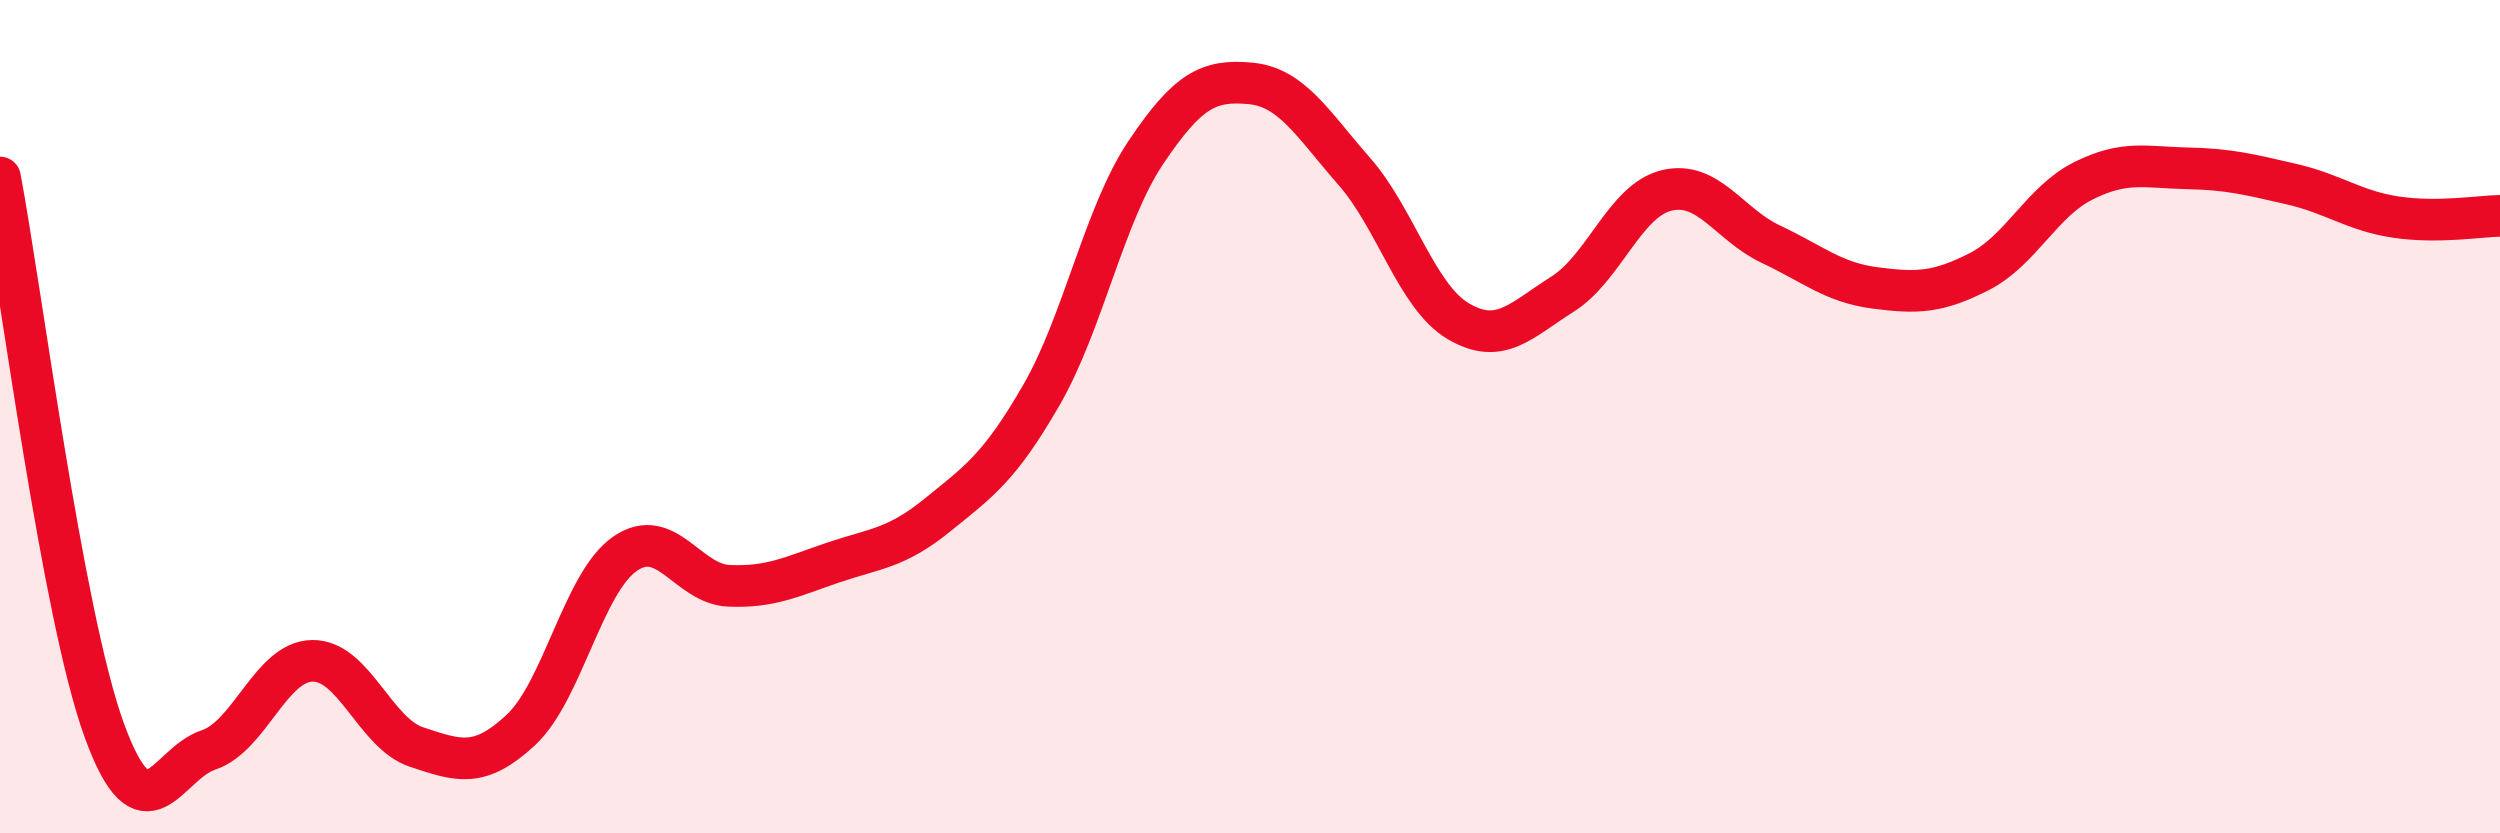
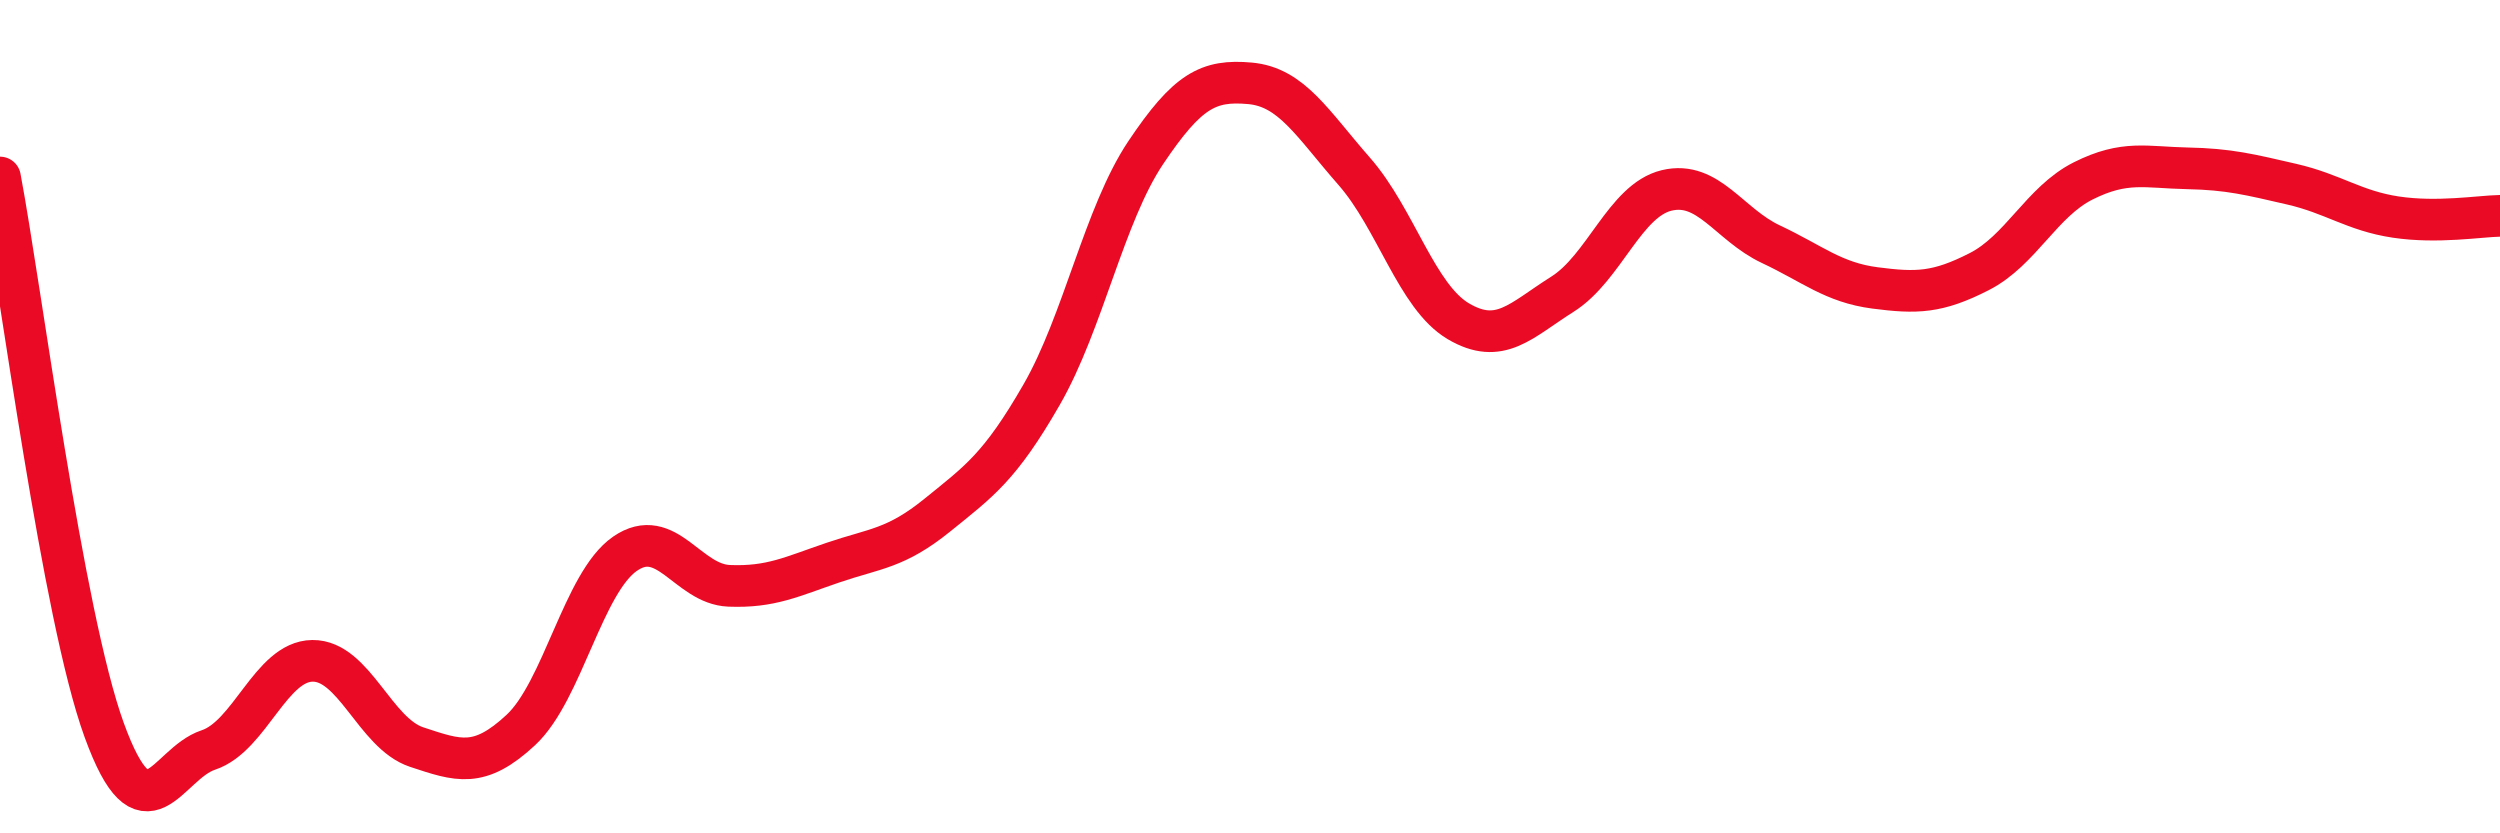
<svg xmlns="http://www.w3.org/2000/svg" width="60" height="20" viewBox="0 0 60 20">
-   <path d="M 0,4.26 C 0.5,6.91 1.5,14.77 2.5,17.52 C 3.5,20.27 4,18.33 5,18 C 6,17.67 6.5,15.87 7.5,15.86 C 8.5,15.85 9,17.6 10,17.93 C 11,18.26 11.5,18.45 12.5,17.52 C 13.5,16.59 14,13.98 15,13.29 C 16,12.6 16.5,14.02 17.5,14.06 C 18.5,14.1 19,13.84 20,13.5 C 21,13.16 21.5,13.17 22.5,12.36 C 23.5,11.55 24,11.21 25,9.47 C 26,7.73 26.5,5.15 27.5,3.66 C 28.5,2.17 29,1.91 30,2 C 31,2.09 31.5,2.97 32.5,4.11 C 33.5,5.25 34,7.12 35,7.71 C 36,8.3 36.5,7.69 37.5,7.06 C 38.5,6.43 39,4.81 40,4.57 C 41,4.33 41.5,5.39 42.5,5.86 C 43.5,6.33 44,6.78 45,6.91 C 46,7.04 46.5,7.03 47.5,6.52 C 48.5,6.01 49,4.84 50,4.34 C 51,3.84 51.5,4.02 52.5,4.04 C 53.5,4.06 54,4.19 55,4.42 C 56,4.65 56.5,5.06 57.5,5.21 C 58.5,5.36 59.5,5.19 60,5.18L60 20L0 20Z" fill="#EB0A25" opacity="0.1" stroke-linecap="round" stroke-linejoin="round" />
  <path d="M 0,4.26 C 0.5,6.91 1.5,14.77 2.5,17.52 C 3.5,20.27 4,18.33 5,18 C 6,17.67 6.5,15.87 7.5,15.86 C 8.5,15.85 9,17.6 10,17.93 C 11,18.26 11.5,18.45 12.5,17.52 C 13.5,16.59 14,13.98 15,13.29 C 16,12.6 16.5,14.02 17.5,14.06 C 18.5,14.1 19,13.84 20,13.5 C 21,13.16 21.5,13.17 22.5,12.36 C 23.5,11.55 24,11.21 25,9.47 C 26,7.73 26.5,5.15 27.5,3.66 C 28.5,2.17 29,1.91 30,2 C 31,2.09 31.5,2.97 32.5,4.11 C 33.5,5.25 34,7.12 35,7.71 C 36,8.3 36.5,7.69 37.5,7.06 C 38.5,6.43 39,4.81 40,4.57 C 41,4.33 41.5,5.39 42.5,5.86 C 43.5,6.33 44,6.78 45,6.91 C 46,7.04 46.5,7.03 47.5,6.52 C 48.5,6.01 49,4.84 50,4.34 C 51,3.84 51.5,4.02 52.5,4.04 C 53.5,4.06 54,4.19 55,4.42 C 56,4.65 56.5,5.06 57.5,5.21 C 58.5,5.36 59.5,5.19 60,5.18" stroke="#EB0A25" stroke-width="1" fill="none" stroke-linecap="round" stroke-linejoin="round" />
</svg>